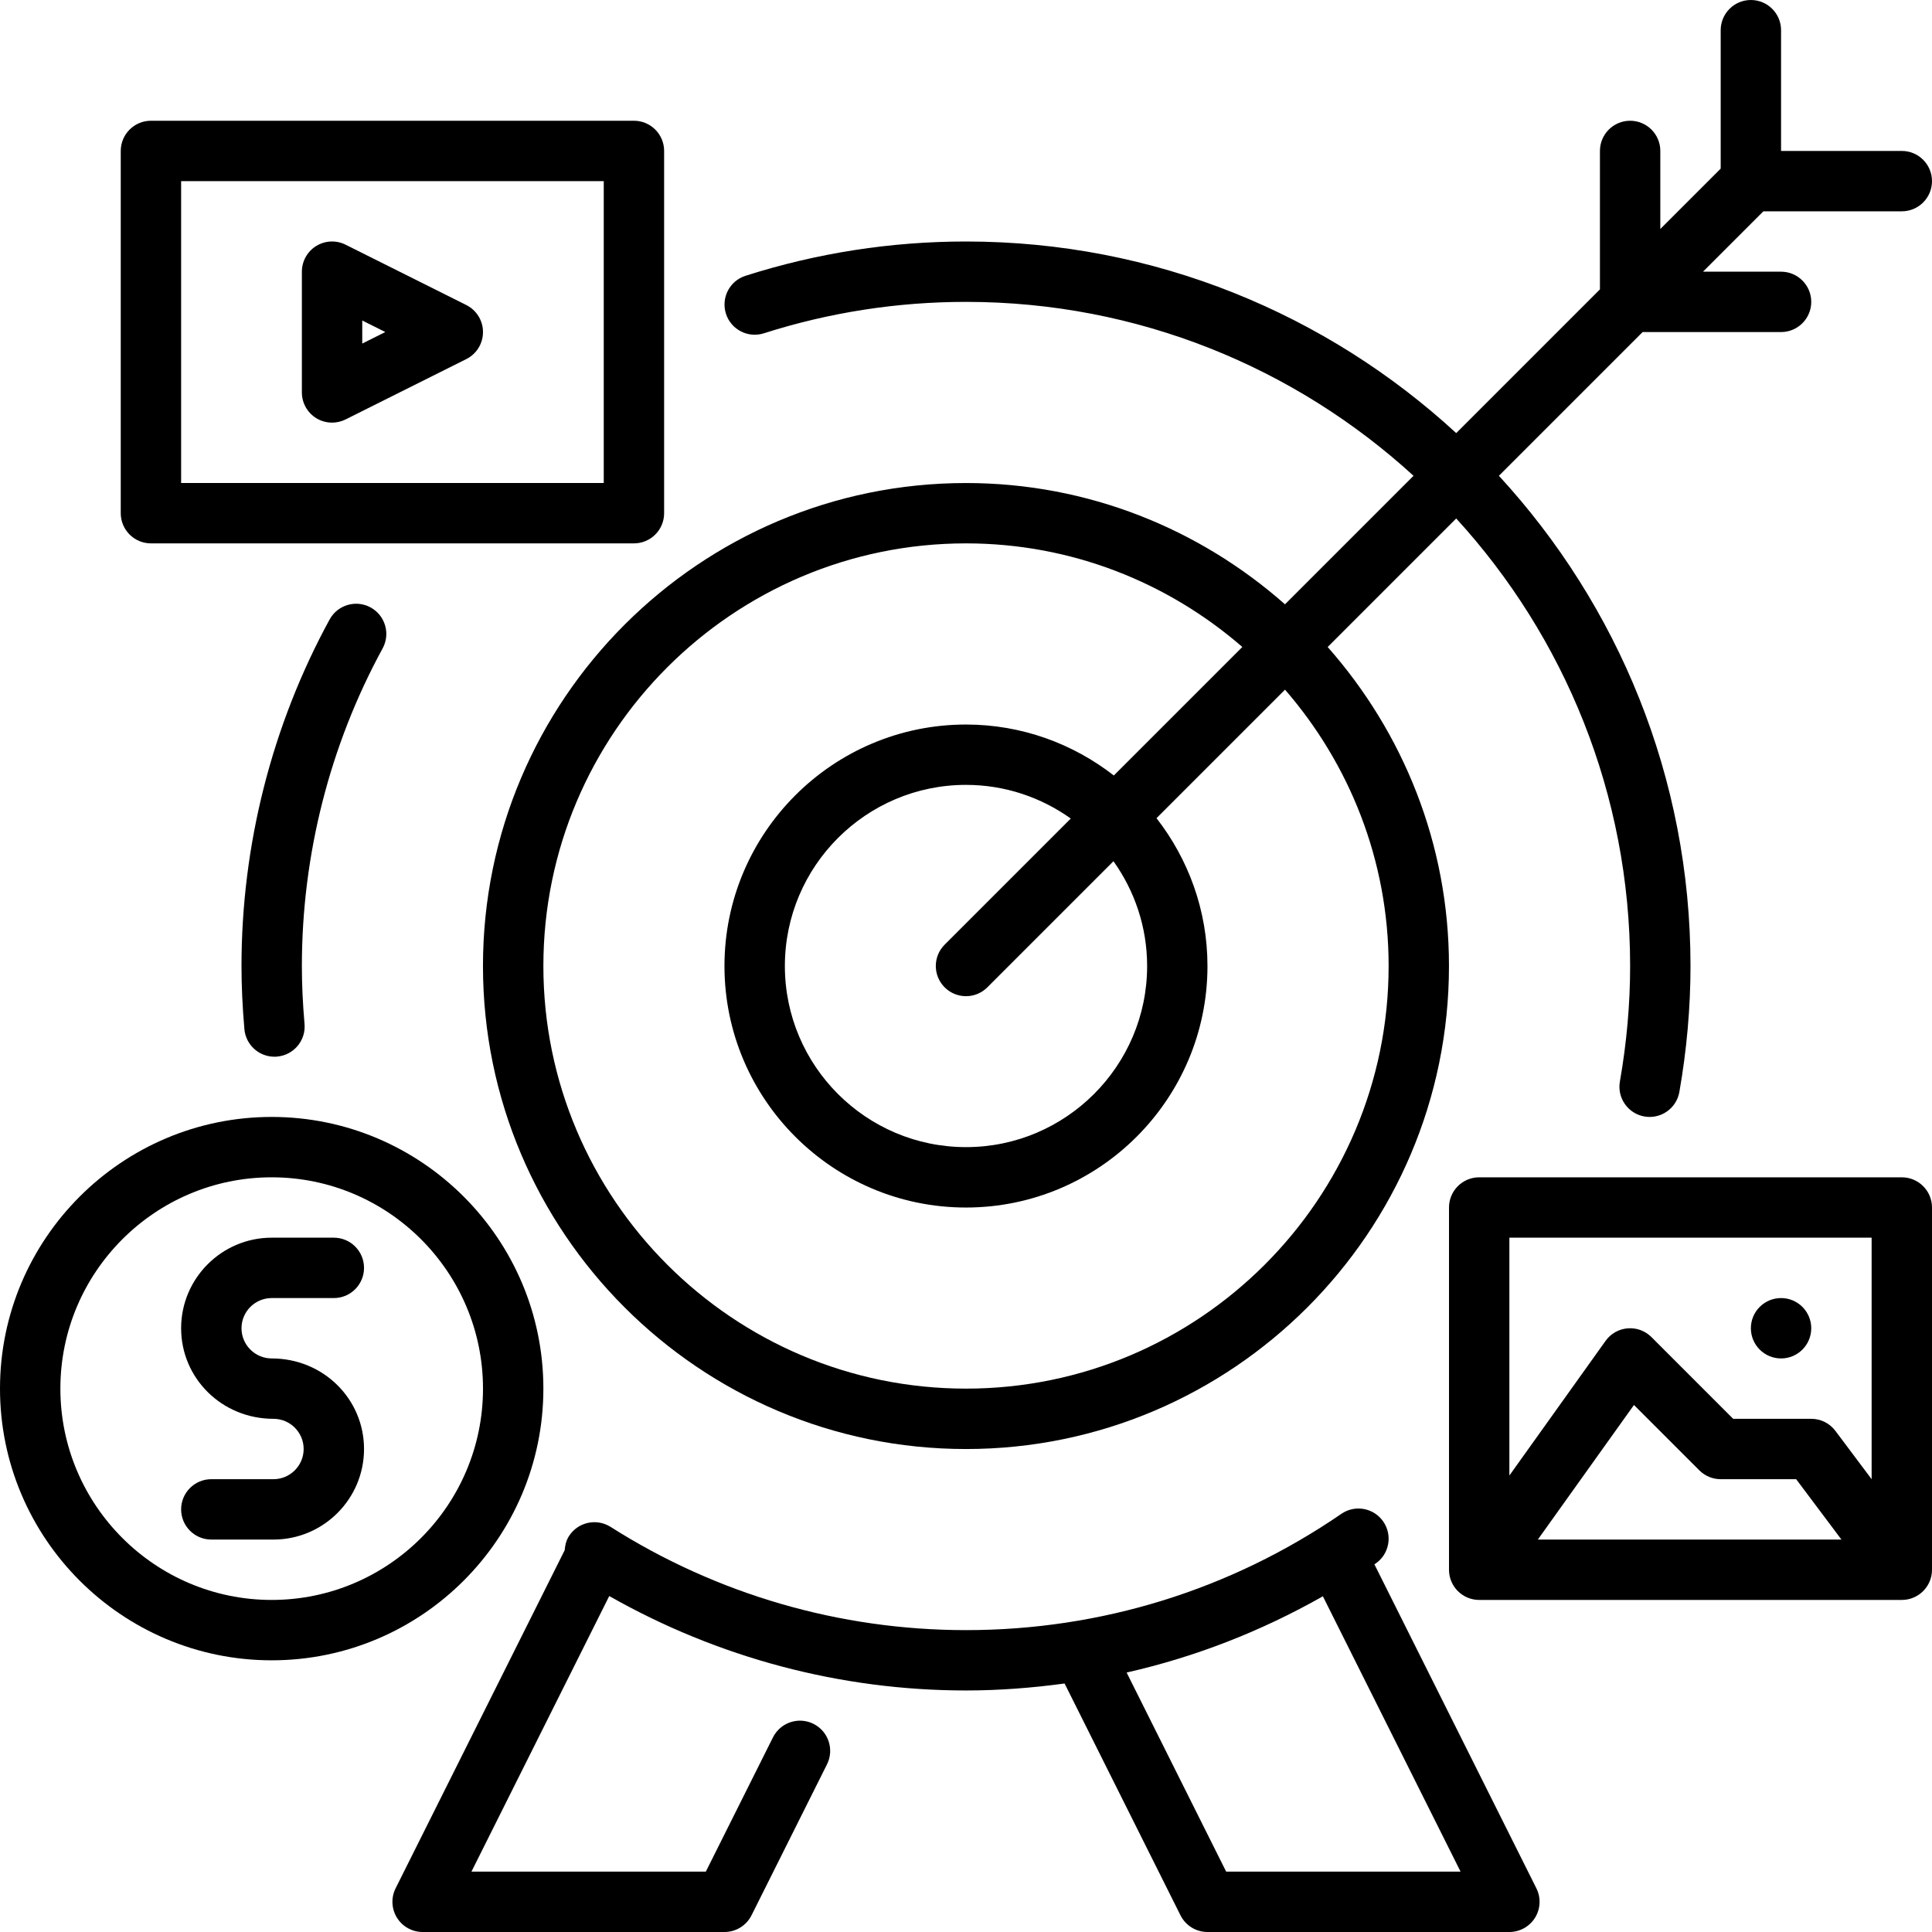
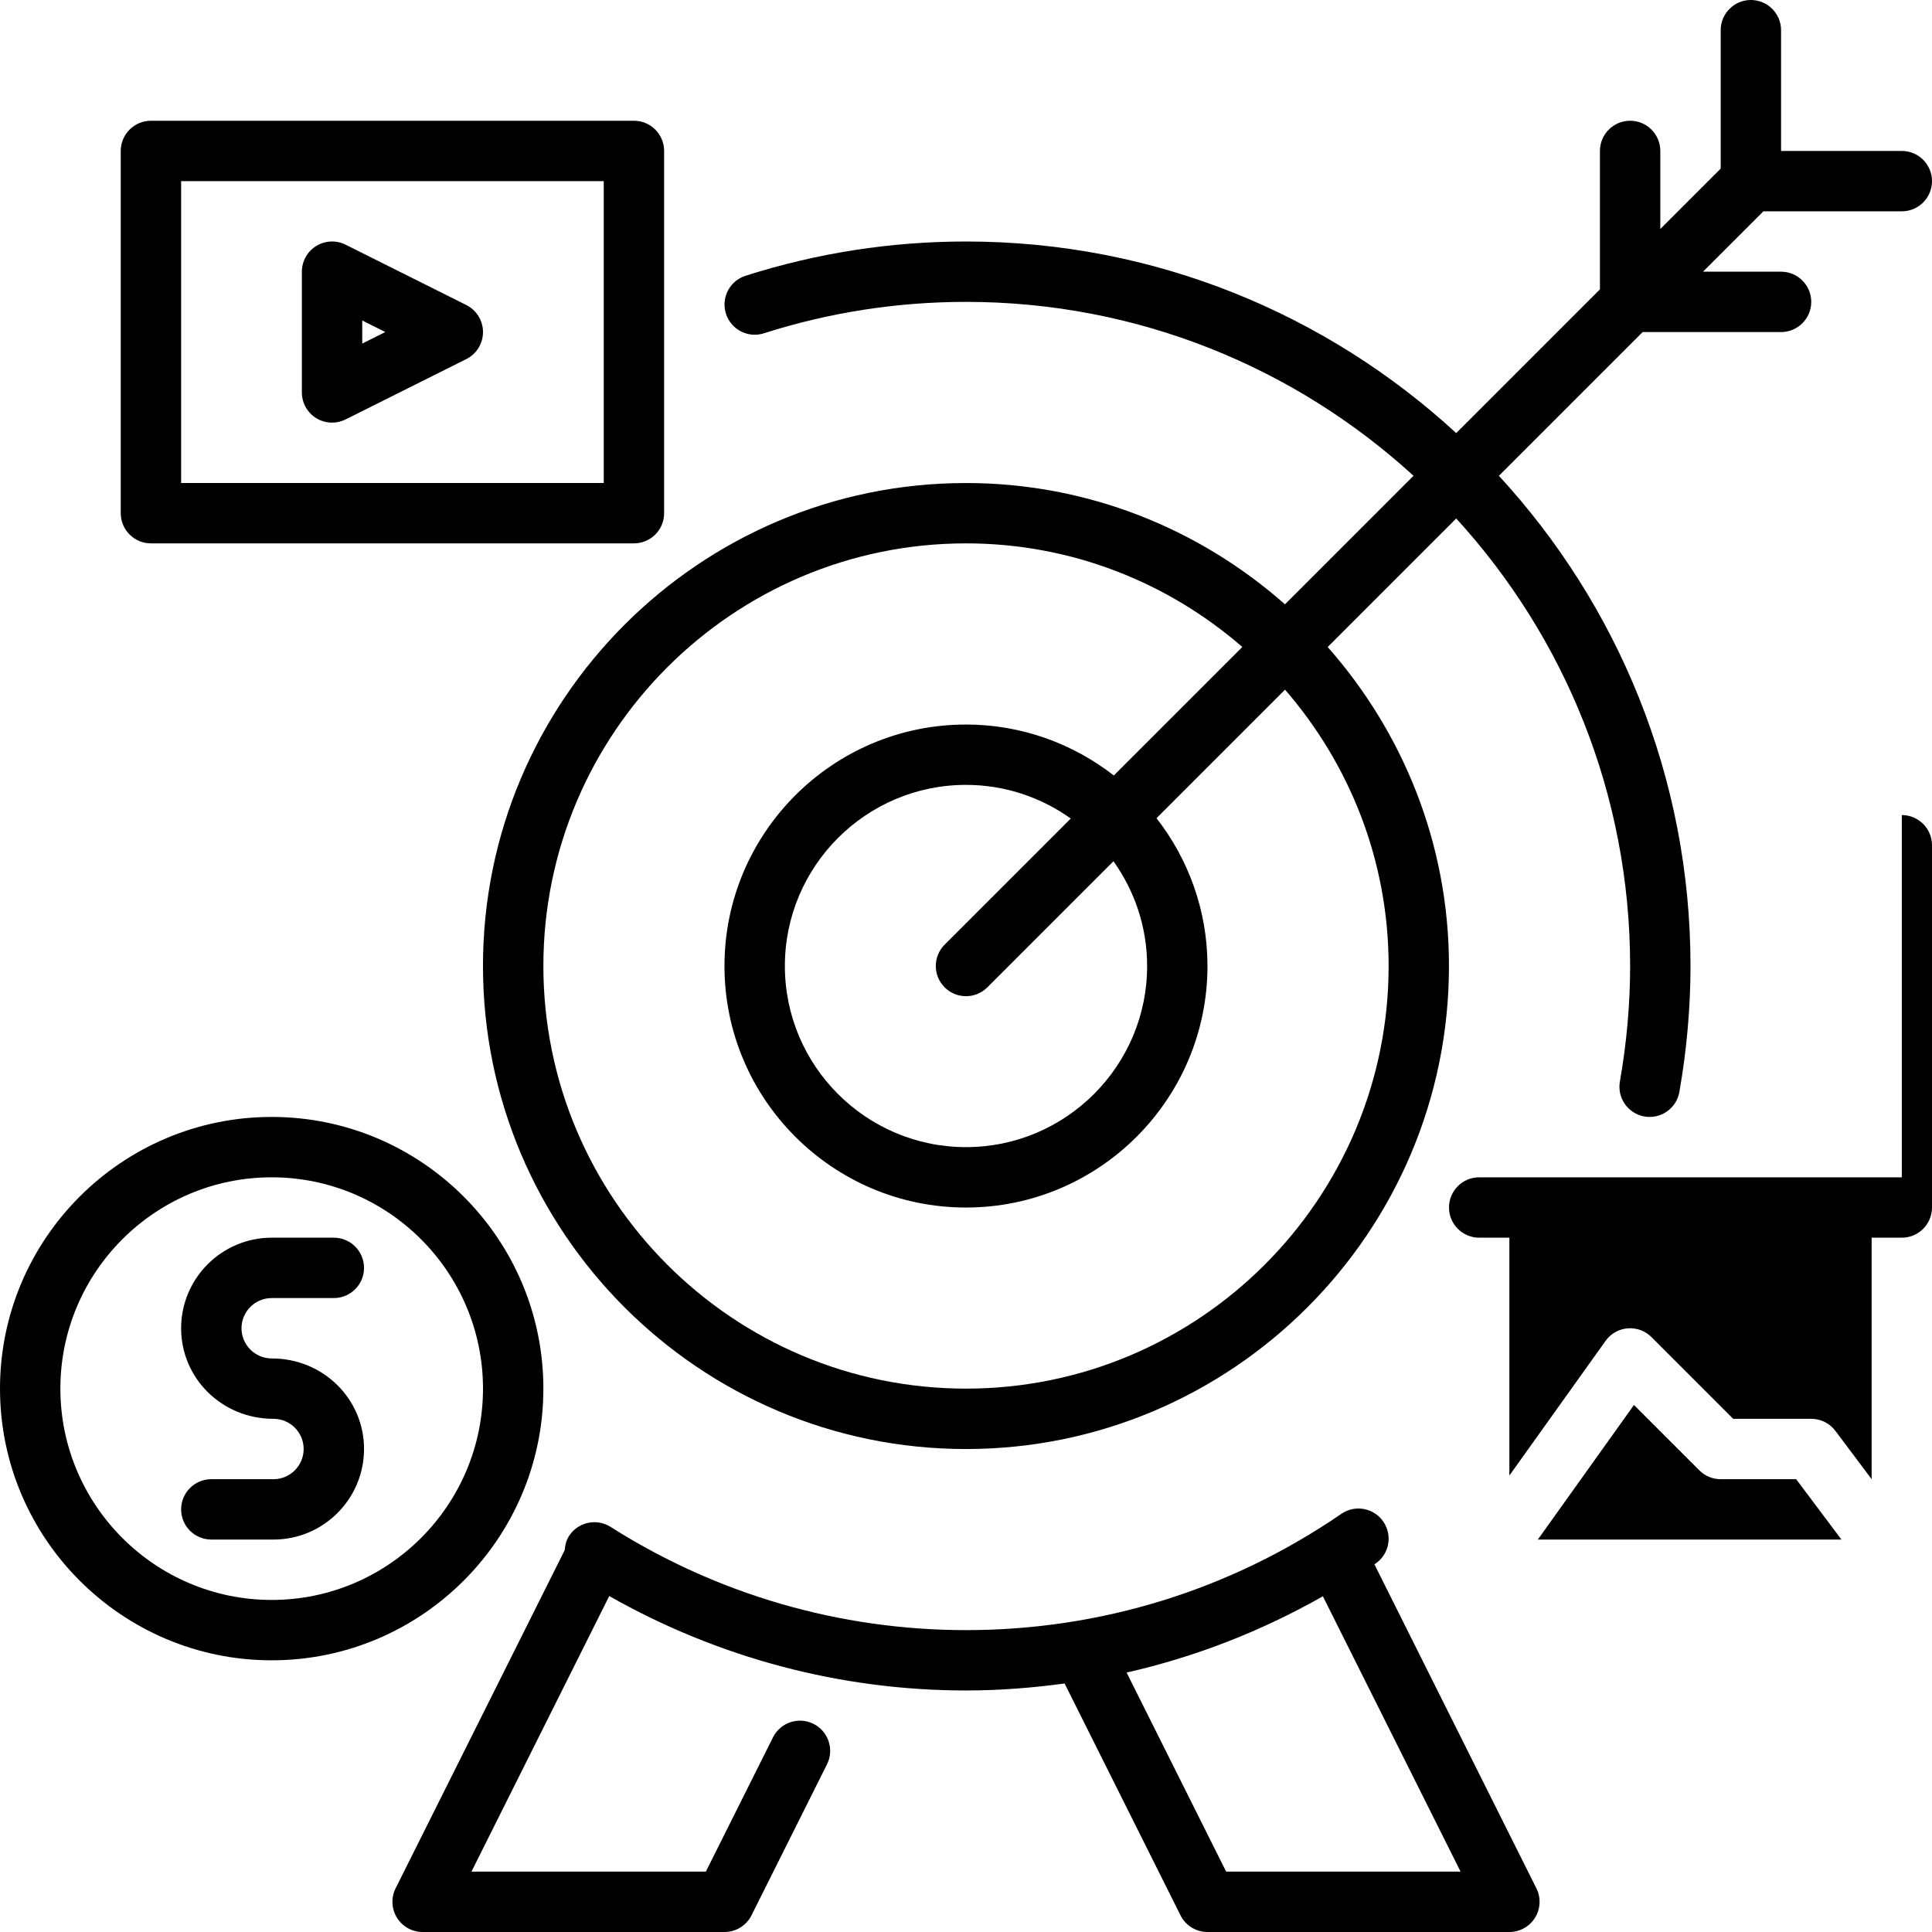
<svg xmlns="http://www.w3.org/2000/svg" id="_2_Marketing_goal" viewBox="0 0 64 64" data-name="02 Marketing goal">
  <path d="m45.528 51.82c.012-.008.025-.015.038-.024.456-.312.571-.935.258-1.39-.312-.455-.935-.572-1.39-.258-3.671 2.52-7.971 3.852-12.434 3.852-4.18 0-8.251-1.183-11.774-3.42-.467-.295-1.084-.158-1.38.308-.092.145-.128.304-.14.464l-5.601 11.201c-.155.31-.138.678.044.973.182.294.504.474.851.474h10c.379 0 .725-.214.895-.553l2.5-5c.247-.494.047-1.095-.447-1.342-.495-.248-1.095-.046-1.342.447l-2.224 4.447h-7.764l4.564-9.128c3.6 2.043 7.657 3.128 11.818 3.128 1.1 0 2.19-.085 3.266-.231l3.839 7.679c.169.339.516.553.895.553h10c.347 0 .668-.18.851-.474.182-.295.199-.663.044-.973l-5.366-10.733zm-4.91 10.18-3.297-6.595c2.274-.515 4.459-1.367 6.501-2.526l4.561 9.121h-7.764z" />
  <path d="m18 46c0-4.962-4.038-9-9-9s-9 4.038-9 9 4.038 9 9 9 9-4.038 9-9zm-9 7c-3.86 0-7-3.14-7-7s3.14-7 7-7 7 3.14 7 7-3.14 7-7 7z" />
  <path d="m9 43h2.059c.552 0 1-.448 1-1s-.448-1-1-1h-2.059c-1.654 0-3 1.346-3 3s1.346 3 3.059 3c.551 0 1 .449 1 1s-.449 1-1 1h-2.059c-.552 0-1 .448-1 1s.448 1 1 1h2.059c1.654 0 3-1.346 3-3s-1.346-3-3.059-3c-.551 0-1-.449-1-1s.449-1 1-1z" />
-   <path d="m63 39h-14c-.552 0-1 .448-1 1v12c0 .552.448 1 1 1h14c.552 0 1-.448 1-1v-12c0-.552-.448-1-1-1zm-1 2v8l-1.2-1.6c-.188-.252-.485-.4-.8-.4h-2.586l-2.707-2.707c-.208-.208-.495-.314-.79-.29-.293.024-.561.176-.731.416l-3.186 4.46v-7.879zm-1 10h-10.057l3.184-4.458 2.166 2.165c.188.188.442.293.707.293h2.5z" />
+   <path d="m63 39h-14c-.552 0-1 .448-1 1c0 .552.448 1 1 1h14c.552 0 1-.448 1-1v-12c0-.552-.448-1-1-1zm-1 2v8l-1.2-1.6c-.188-.252-.485-.4-.8-.4h-2.586l-2.707-2.707c-.208-.208-.495-.314-.79-.29-.293.024-.561.176-.731.416l-3.186 4.46v-7.879zm-1 10h-10.057l3.184-4.458 2.166 2.165c.188.188.442.293.707.293h2.5z" />
  <circle cx="59" cy="44" r="1" />
  <path d="m5 18h16c.552 0 1-.448 1-1v-12c0-.552-.448-1-1-1h-16c-.552 0-1 .448-1 1v12c0 .552.448 1 1 1zm1-12h14v10h-14z" />
  <path d="m15.447 10.105-4-2c-.31-.155-.678-.138-.973.044-.294.182-.474.504-.474.851v4c0 .347.18.668.474.851.161.099.343.149.526.149.153 0 .306-.035.447-.105l4-2c.339-.169.553-.516.553-.895s-.214-.725-.553-.895zm-3.447 1.276v-.764l.764.382z" />
  <path d="m25.304 11.041c2.164-.691 4.417-1.041 6.696-1.041 5.706 0 10.912 2.185 14.825 5.761l-4.258 4.258c-2.822-2.492-6.516-4.018-10.568-4.018-8.822 0-16 7.178-16 16s7.178 16 16 16 16-7.178 16-16c0-4.052-1.526-7.746-4.018-10.568l4.258-4.258c3.576 3.914 5.761 9.119 5.761 14.825 0 1.257-.114 2.545-.339 3.827-.096.544.268 1.062.812 1.158.059.01.117.015.174.015.477 0 .899-.342.984-.827.245-1.396.369-2.8.369-4.173 0-6.258-2.41-11.962-6.347-16.239l4.761-4.761h4.586c.552 0 1-.448 1-1s-.448-1-1-1h-2.586l2-2h4.586c.552 0 1-.448 1-1s-.448-1-1-1h-4v-4c0-.552-.448-1-1-1s-1 .448-1 1v4.586l-2 2v-2.586c0-.552-.448-1-1-1s-1 .448-1 1v4.586l-4.761 4.761c-4.277-3.937-9.981-6.347-16.239-6.347-2.485 0-4.943.382-7.304 1.136-.526.168-.816.73-.648 1.257.168.526.731.815 1.257.648zm20.696 20.959c0 7.72-6.28 14-14 14s-14-6.28-14-14 6.28-14 14-14c3.501 0 6.697 1.3 9.154 3.432l-4.257 4.257c-1.355-1.054-3.052-1.688-4.898-1.688-4.411 0-8 3.589-8 8s3.589 8 8 8 8-3.589 8-8c0-1.846-.634-3.542-1.688-4.898l4.257-4.257c2.131 2.457 3.432 5.654 3.432 9.154zm-8 0c0 3.309-2.691 6-6 6s-6-2.691-6-6 2.691-6 6-6c1.294 0 2.49.416 3.471 1.115l-4.178 4.178c-.391.391-.391 1.023 0 1.414.195.195.451.293.707.293s.512-.098.707-.293l4.178-4.178c.699.981 1.115 2.177 1.115 3.471z" />
-   <path d="m12.276 20.122c-.484-.265-1.092-.085-1.357.399-1.91 3.5-2.919 7.469-2.919 11.479 0 .66.031 1.343.096 2.091.045.521.481.914.995.914.029 0 .058 0 .087-.004.55-.047.958-.532.91-1.082-.06-.69-.088-1.317-.088-1.919 0-3.676.925-7.314 2.675-10.521.265-.485.086-1.092-.399-1.357z" />
</svg>